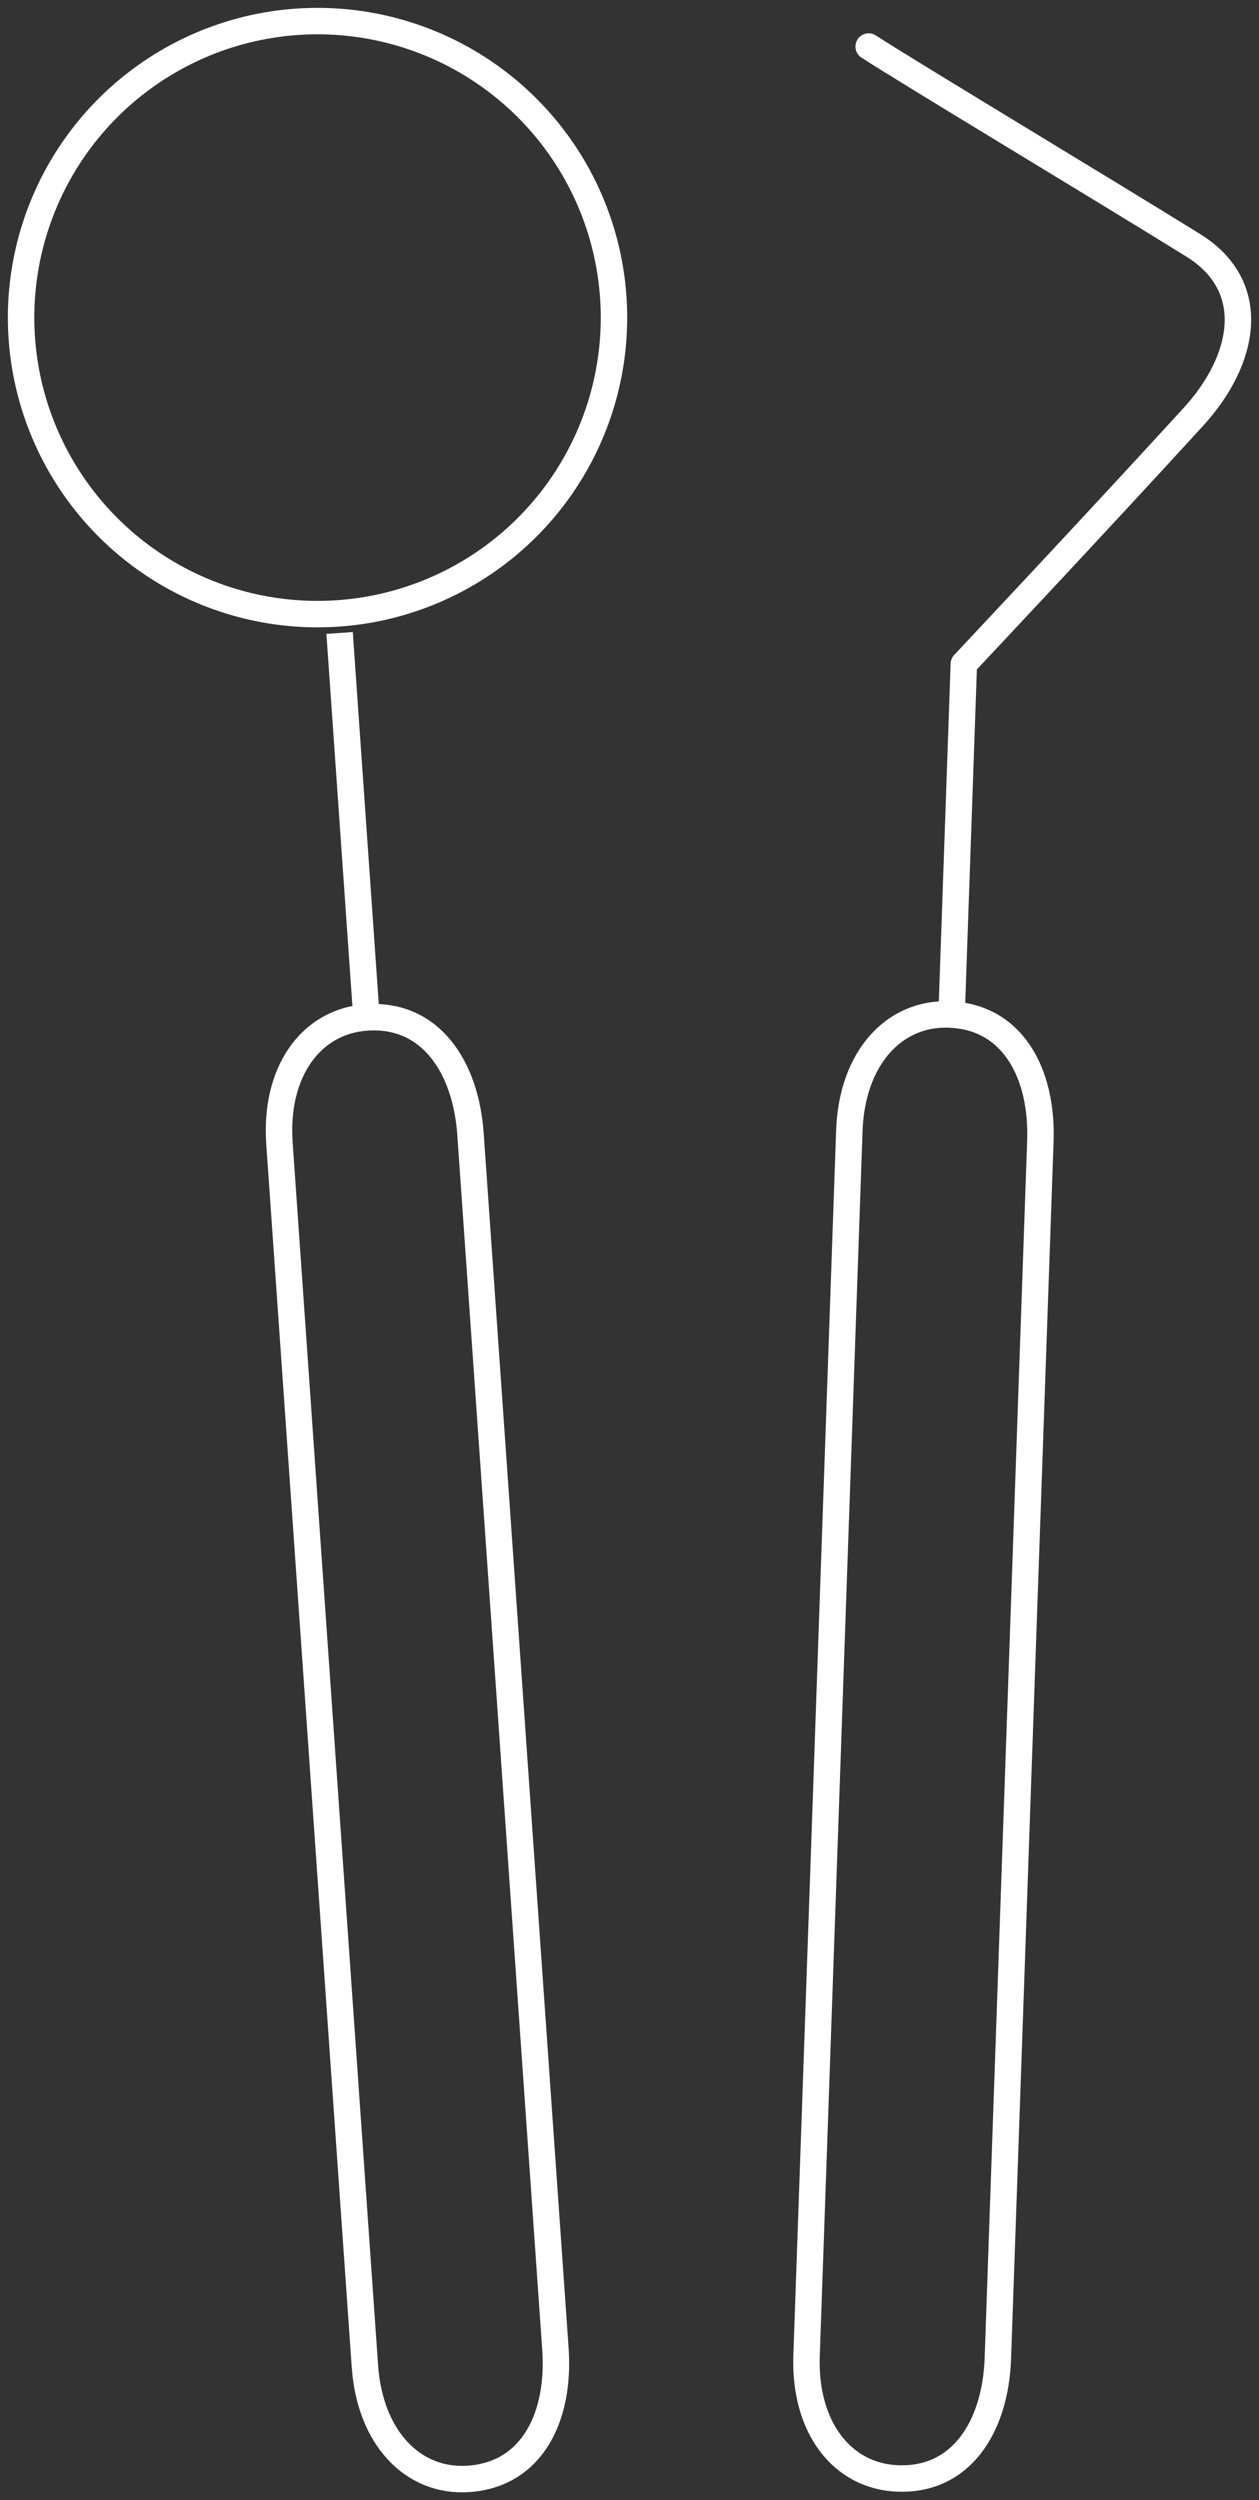
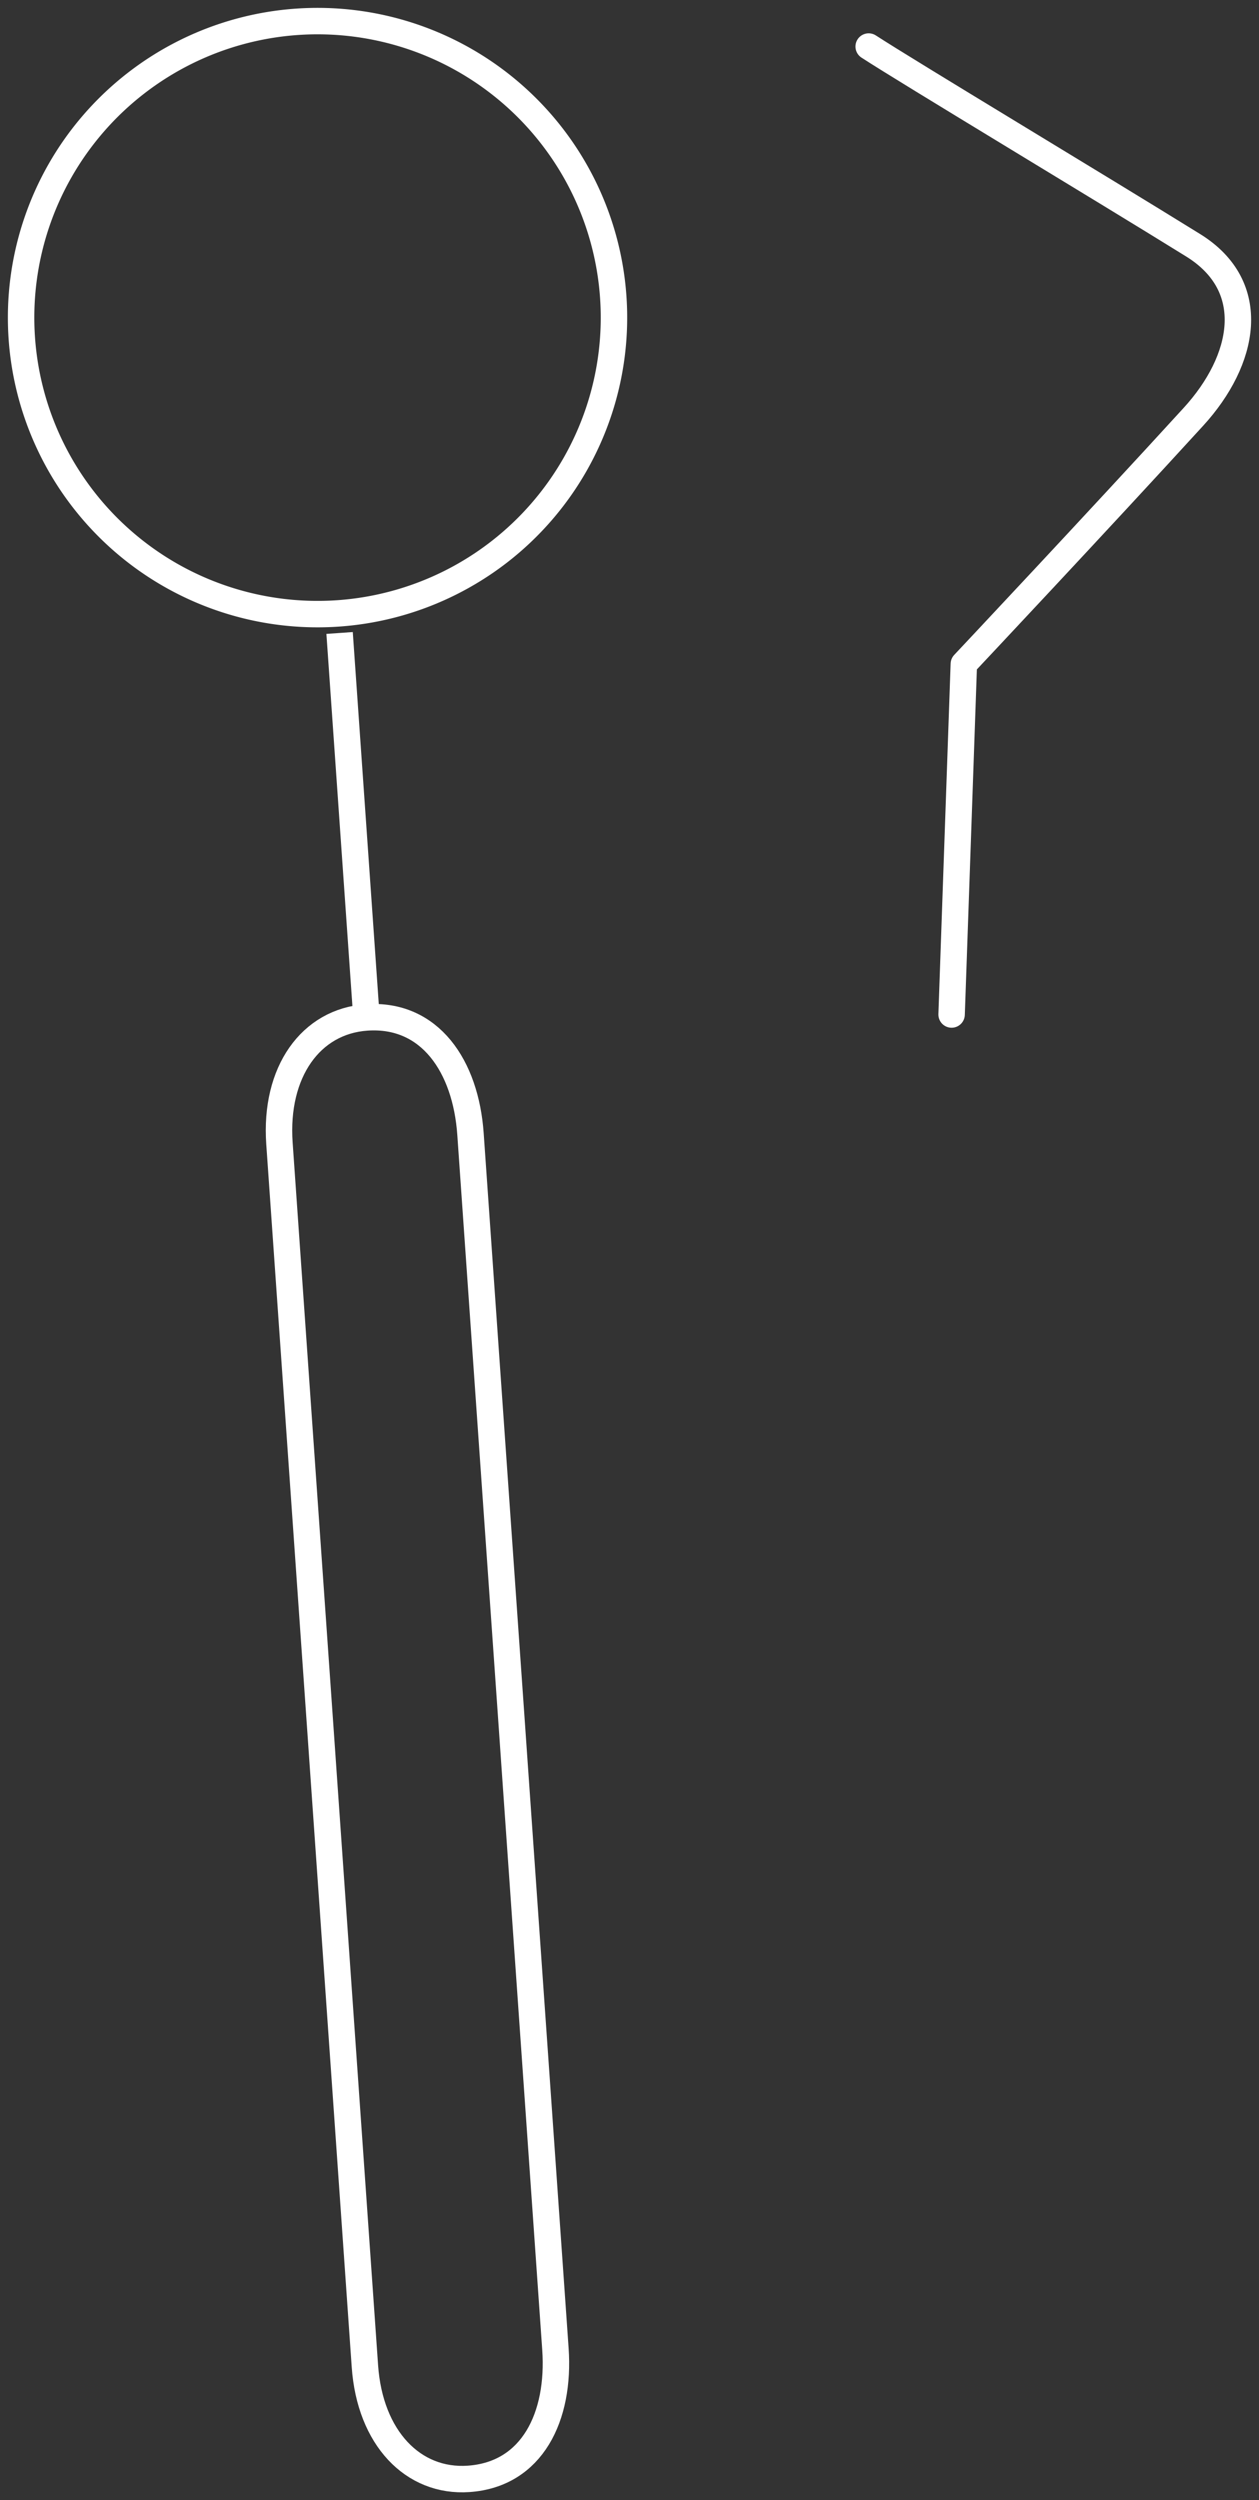
<svg xmlns="http://www.w3.org/2000/svg" id="Gruppe_119" data-name="Gruppe 119" width="71.445" height="141.844" viewBox="0 0 71.445 141.844">
  <rect x="0" y="0" width="71.445" height="141.844" fill="#333333" stroke="none" />
  <defs>
    <clipPath id="clip-path">
      <rect id="Rechteck_12" data-name="Rechteck 12" width="71.445" height="141.844" fill="none" />
    </clipPath>
  </defs>
  <g id="Gruppe_118" data-name="Gruppe 118" clip-path="url(#clip-path)">
    <path id="Pfad_27" data-name="Pfad 27" d="M18.747,34.354A16.822,16.822,0,1,0,.792,18.745,16.824,16.824,0,0,0,18.747,34.354Z" transform="translate(0.446 0.446)" fill="none" stroke="#fff" stroke-width="1.5" />
    <line id="Linie_9" data-name="Linie 9" x2="1.525" y2="21.813" transform="translate(19.271 35.91)" fill="none" stroke="#fff" stroke-width="1.5" />
    <path id="Pfad_28" data-name="Pfad 28" d="M25.612,111.729c-.108-1.546-1.847-26.409-2.344-33.514l-.132-1.9c-.5-7.106-2.235-31.969-2.344-33.514-.268-3.834-2.294-6.866-5.9-6.613-3.159.22-5.225,3.085-4.941,7.145.242,3.459,1.879,26.876,2.359,33.739,0,0,.049.705.132,1.9.48,6.863,2.119,30.281,2.359,33.739.284,4.06,2.73,6.609,5.887,6.388C24.3,118.848,25.88,115.565,25.612,111.729Z" transform="translate(5.907 21.535)" fill="none" stroke="#fff" stroke-width="1.5" />
    <path id="Pfad_29" data-name="Pfad 29" d="M30.9,1.655C33.183,3.14,43.905,9.576,49.316,12.932c3.79,2.35,2.945,6.523.014,9.728C43.921,28.581,36.3,36.685,36.3,36.685c-.195,5.584-.694,19.886-.694,19.886" transform="translate(18.395 0.985)" fill="none" stroke="#fff" stroke-linecap="round" stroke-linejoin="round" stroke-width="1.5" />
-     <path id="Pfad_30" data-name="Pfad 30" d="M39.549,112.324c.054-1.549.924-26.457,1.171-33.575.043-1.192.067-1.9.067-1.9.249-7.12,1.12-32.028,1.174-33.577.134-3.842-1.563-7.067-5.18-7.193-3.164-.112-5.518,2.522-5.66,6.589-.12,3.465-.94,26.926-1.181,33.8,0,0-.024.707-.065,1.9-.241,6.876-1.061,30.337-1.182,33.8-.142,4.068,2.024,6.858,5.188,6.968C37.5,119.265,39.415,116.165,39.549,112.324Z" transform="translate(17.077 21.475)" fill="none" stroke="#fff" stroke-width="1.5" />
  </g>
</svg>